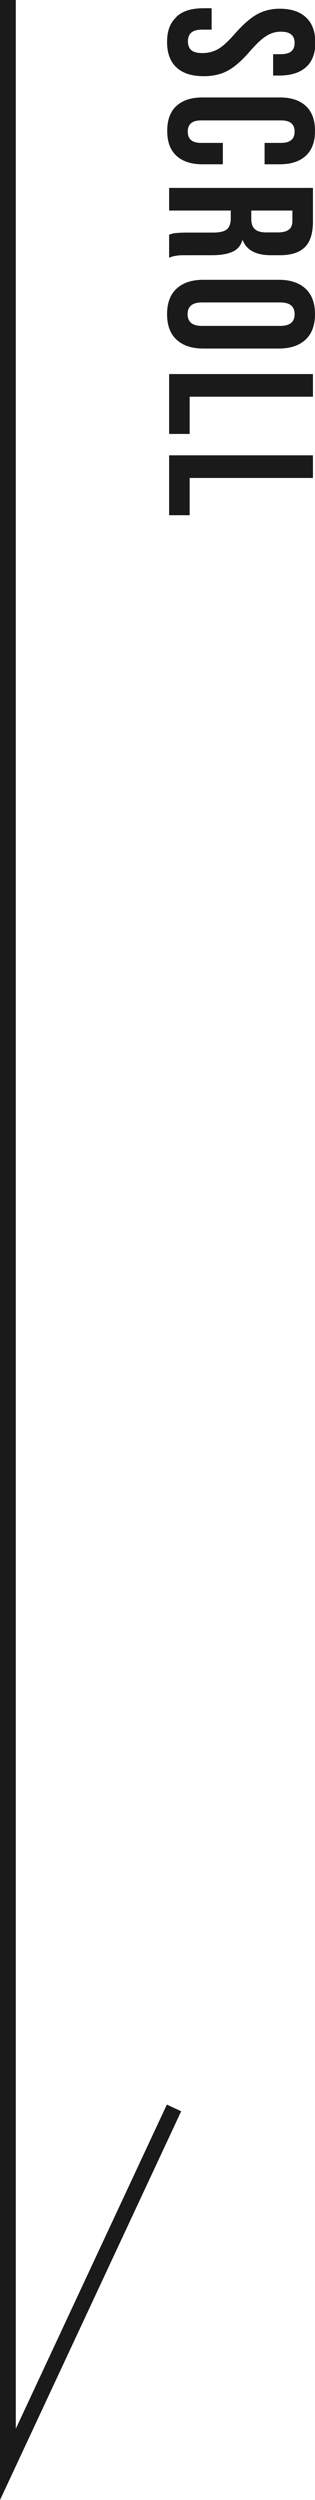
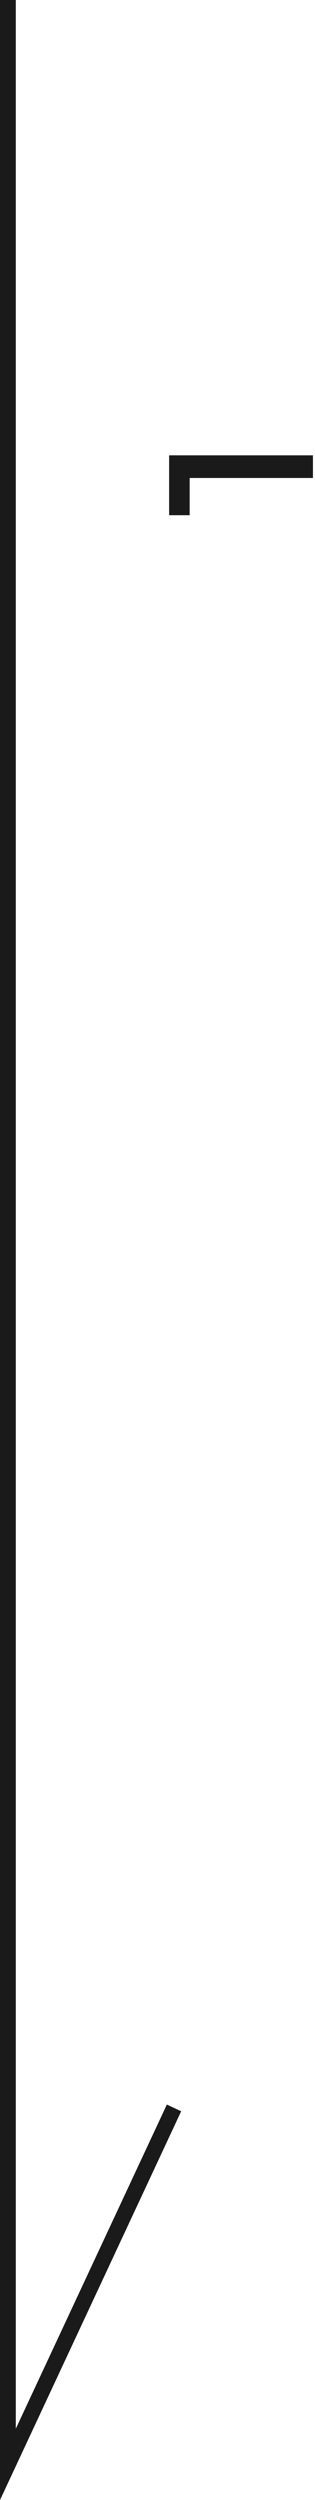
<svg xmlns="http://www.w3.org/2000/svg" id="_レイヤー_2" data-name="レイヤー 2" viewBox="0 0 19.93 157.8">
  <defs>
    <style>
      .cls-1 {
        fill: none;
        stroke: #1a1a1a;
        stroke-miterlimit: 10;
      }

      .cls-2 {
        fill: #1a1a1a;
        stroke-width: 0px;
      }
    </style>
  </defs>
  <g id="_メインイメージ" data-name="メインイメージ">
    <polyline class="cls-1" points=".5 0 .5 155.55 11.01 133.05" />
    <g>
-       <path class="cls-2" d="m11.17,1.05c.39-.36.96-.53,1.7-.53h.52v1.35h-.62c-.59,0-.88.25-.88.74,0,.24.07.43.21.55.14.13.38.19.7.19.38,0,.72-.09,1.01-.26s.64-.49,1.05-.96c.52-.59.99-1,1.41-1.23s.9-.35,1.42-.35c.72,0,1.28.18,1.67.55.39.36.59.89.59,1.59s-.2,1.2-.59,1.55c-.39.35-.96.53-1.7.53h-.38v-1.35h.47c.31,0,.54-.06.68-.18.14-.12.21-.3.21-.53,0-.48-.29-.71-.87-.71-.33,0-.64.09-.92.27-.29.18-.63.5-1.04.97-.52.6-.99,1.01-1.42,1.23-.42.23-.92.34-1.5.34-.75,0-1.32-.18-1.72-.55-.4-.37-.6-.9-.6-1.61s.2-1.22.59-1.57Z" />
-       <path class="cls-2" d="m11.16,6.69c.39-.36.94-.54,1.65-.54h4.89c.71,0,1.26.18,1.65.54.39.36.58.88.58,1.57s-.19,1.21-.58,1.57c-.39.36-.94.54-1.65.54h-.96v-1.35h1.05c.56,0,.85-.24.85-.71s-.28-.71-.85-.71h-5.08c-.55,0-.83.24-.83.71s.28.71.83.71h1.39v1.35h-1.29c-.71,0-1.26-.18-1.65-.54-.39-.36-.58-.88-.58-1.57s.19-1.21.58-1.57Z" />
-       <path class="cls-2" d="m19.8,11.87v2.12c0,.74-.17,1.27-.51,1.61-.34.34-.87.51-1.58.51h-.56c-.94,0-1.54-.31-1.79-.94h-.03c-.1.35-.32.59-.64.73-.32.14-.75.21-1.29.21h-1.6c-.26,0-.47,0-.63.03-.16.02-.32.06-.47.13v-1.46c.15-.05.29-.09.42-.1s.36-.03.7-.03h1.66c.42,0,.71-.07.87-.2s.25-.37.25-.7v-.49h-3.9v-1.43h9.1Zm-3.9,1.95c0,.29.07.5.22.64s.39.21.74.21h.7c.33,0,.57-.06.72-.18.15-.12.22-.3.22-.55v-.65h-2.6v.52Z" />
-       <path class="cls-2" d="m11.17,18.22c.4-.37.96-.56,1.69-.56h4.78c.73,0,1.29.19,1.69.56.4.37.6.91.6,1.61s-.2,1.24-.6,1.61c-.4.37-.96.56-1.69.56h-4.78c-.73,0-1.29-.19-1.69-.56-.4-.37-.6-.91-.6-1.61s.2-1.24.6-1.61Zm1.6,2.35h4.97c.6,0,.9-.25.9-.74s-.3-.74-.9-.74h-4.97c-.6,0-.9.25-.9.74s.3.74.9.74Z" />
-       <path class="cls-2" d="m19.8,23.61v1.43h-7.8v2.35h-1.3v-3.78h9.1Z" />
      <path class="cls-2" d="m19.8,28.74v1.43h-7.8v2.35h-1.3v-3.78h9.1Z" />
    </g>
  </g>
</svg>